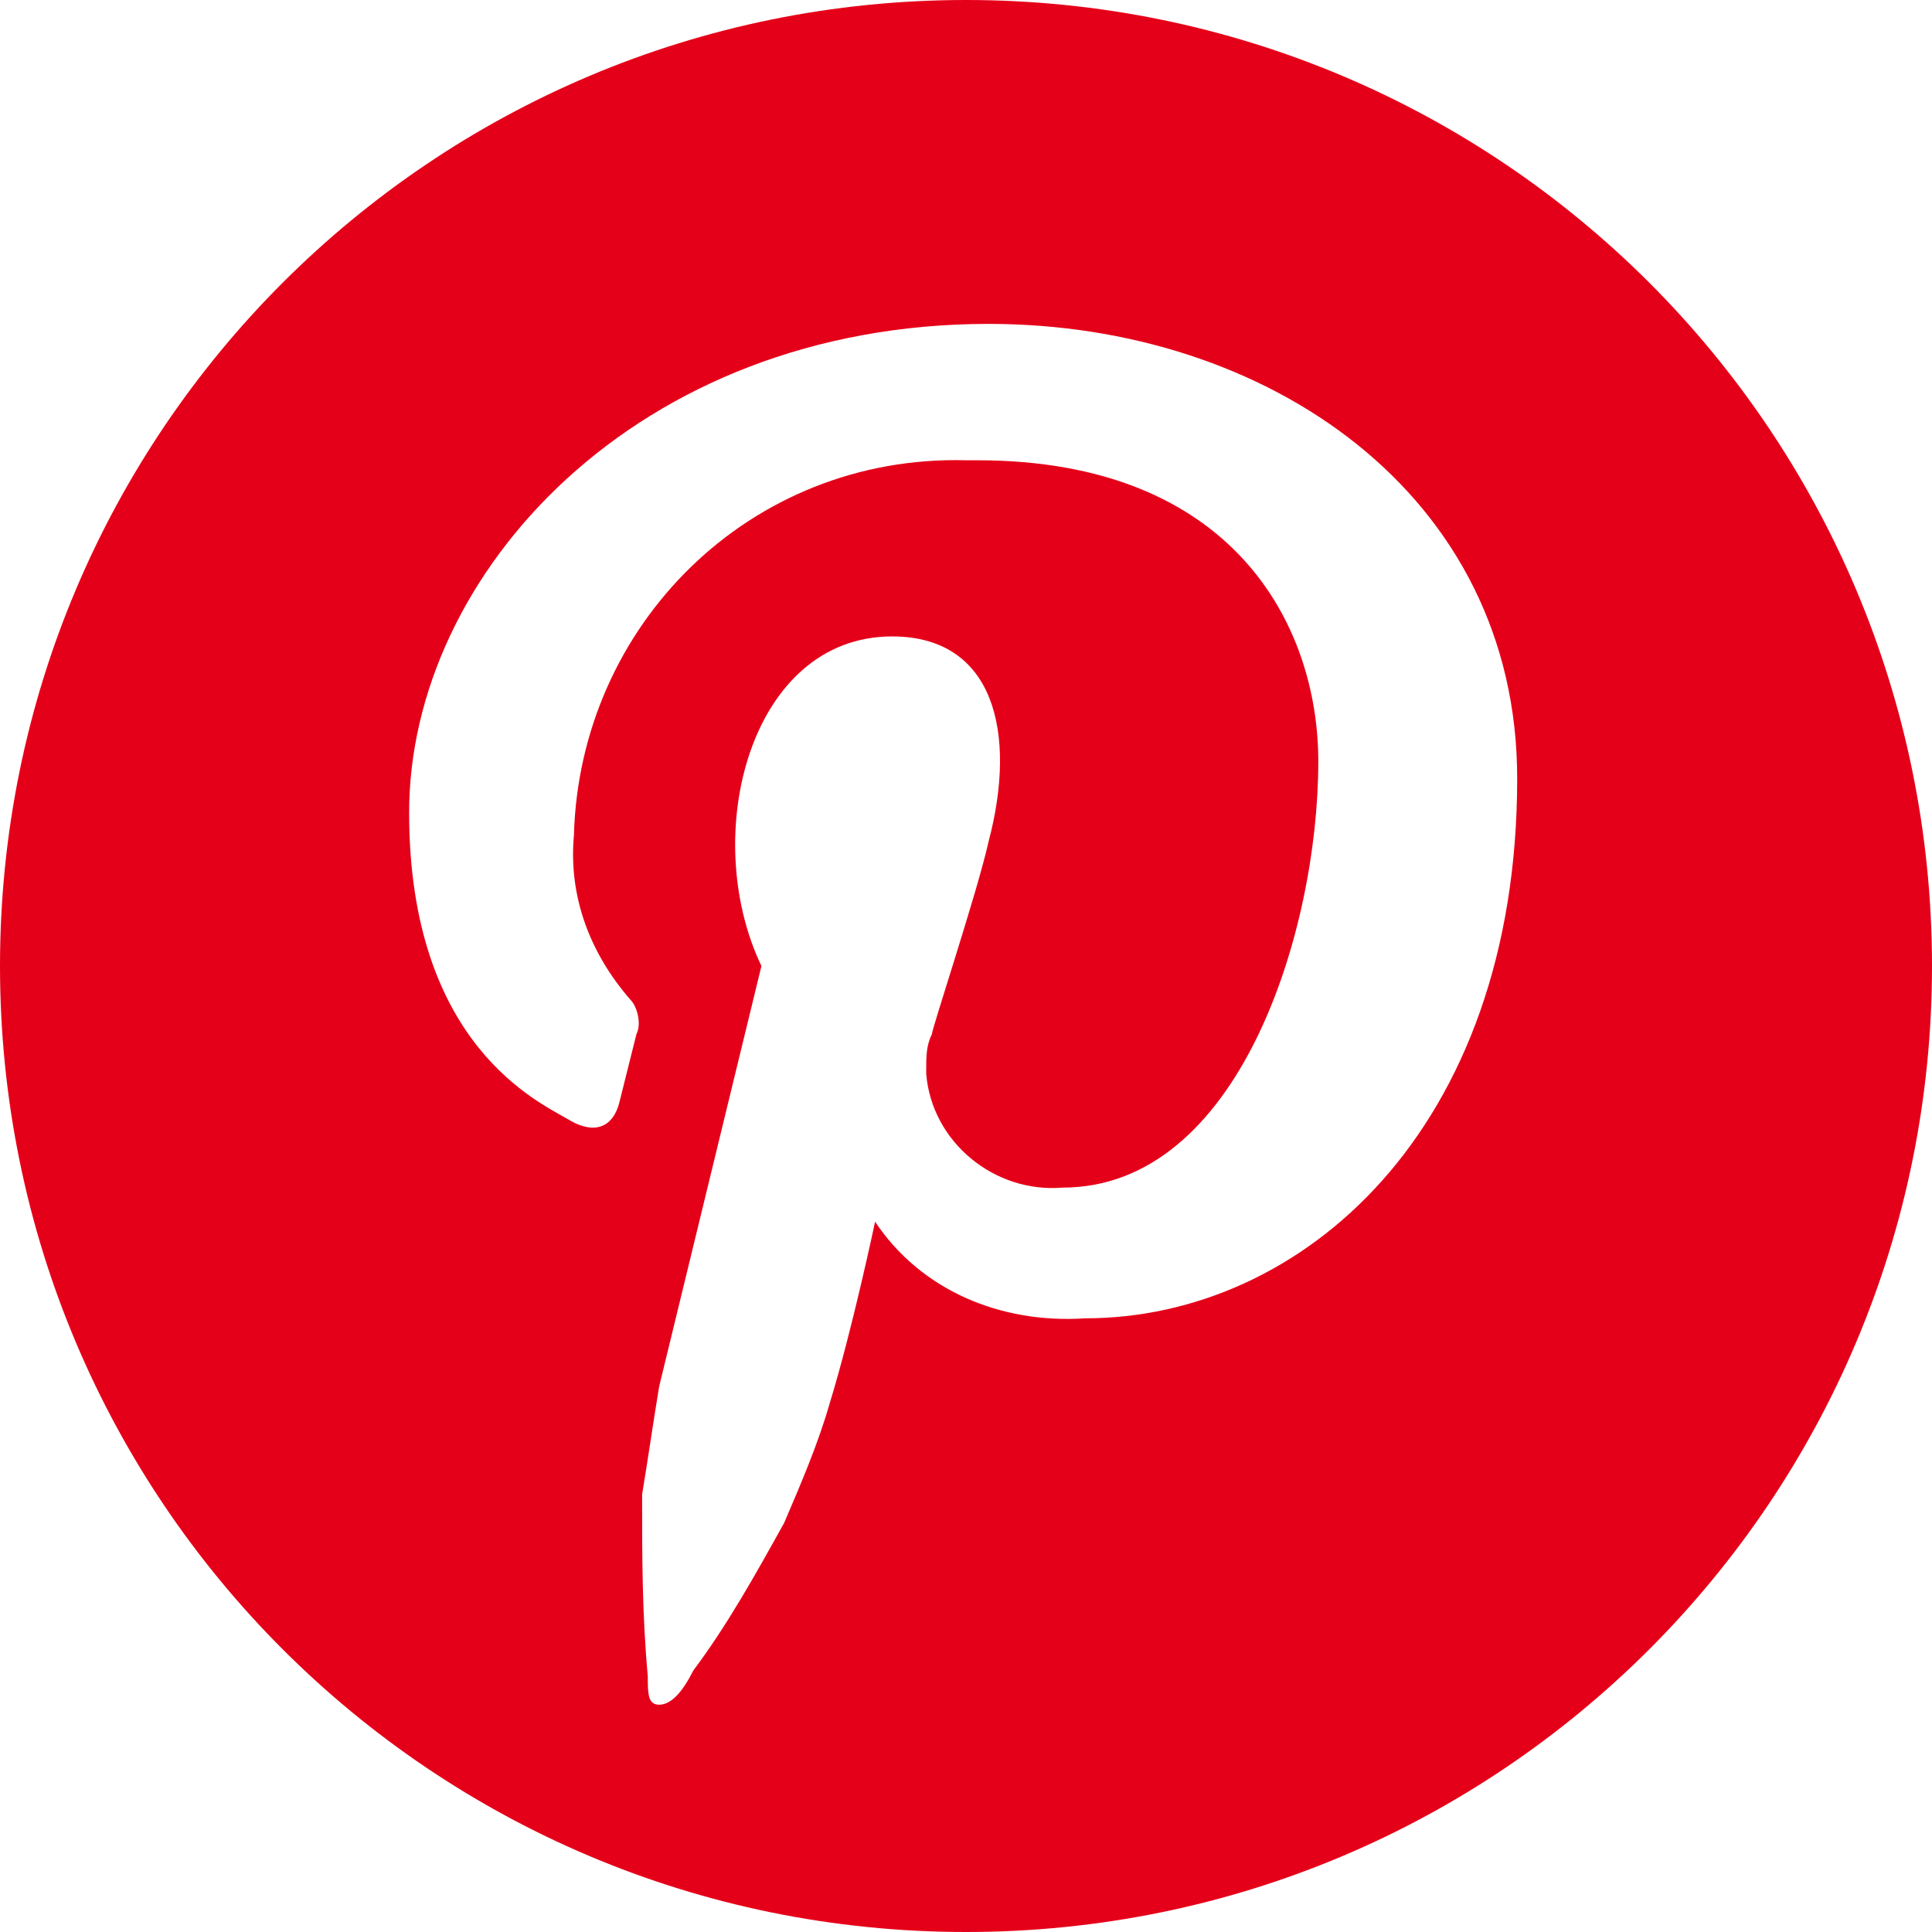
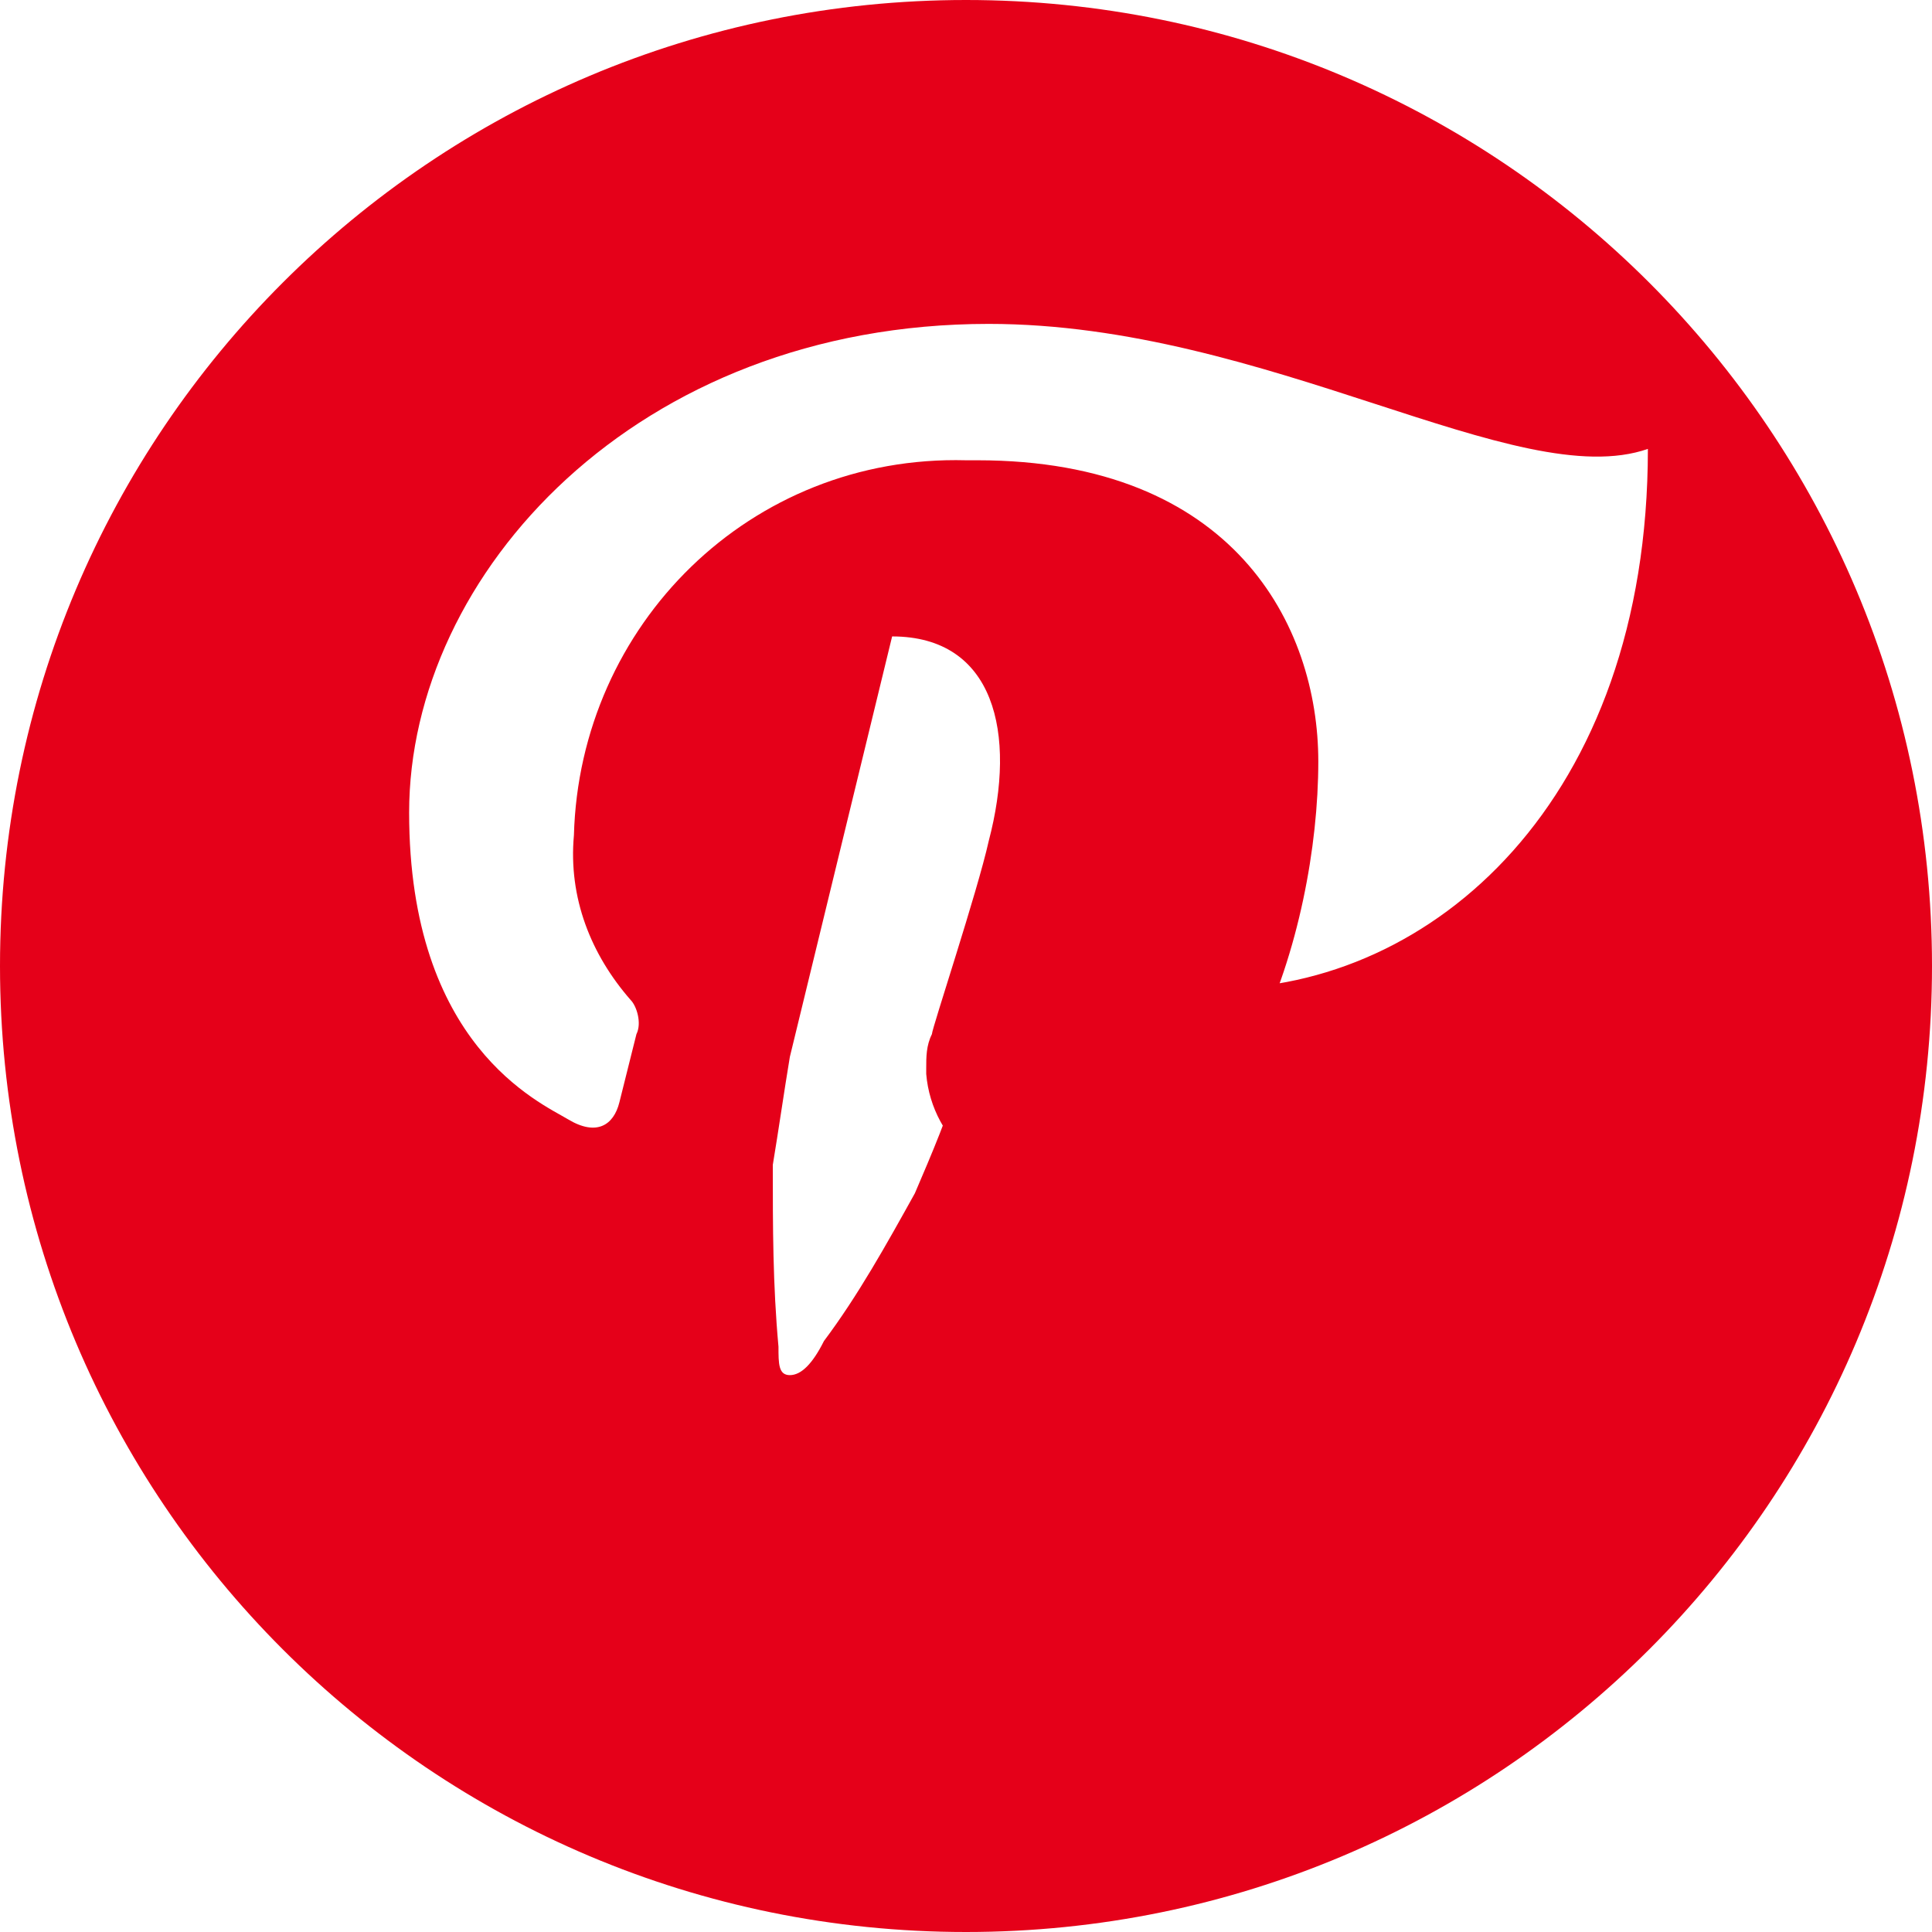
<svg xmlns="http://www.w3.org/2000/svg" version="1.1" id="レイヤー_1" x="0px" y="0px" viewBox="0 0 34 34" style="enable-background:new 0 0 34 34;" xml:space="preserve">
  <style type="text/css">
	.st0{fill:#E50019;}
</style>
  <g id="グループ_522" transform="translate(-747 -1017)">
-     <path id="パス_19" class="st0" d="M764,1017c9.4,0,17,7.6,17,17s-7.6,17-17,17c-9.4,0-17-7.6-17-17c0,0,0,0,0,0   C747,1024.6,754.6,1017,764,1017C764,1017,764,1017,764,1017z M764.4,1022.7c-6.2,0-10.2,4.4-10.2,8.6c0,4.1,2.3,5.1,2.8,5.4   c0.5,0.3,0.8,0.1,0.9-0.3l0.3-1.2c0.1-0.2,0-0.5-0.1-0.6c-0.7-0.8-1.1-1.8-1-2.9c0.1-3.7,3.1-6.7,6.9-6.6c0.1,0,0.1,0,0.2,0   c4.5,0,6,2.9,6,5.3c0,3-1.4,7.5-4.5,7.5c-1.2,0.1-2.3-0.8-2.4-2c0,0,0-0.1,0-0.1c0-0.2,0-0.4,0.1-0.6c0-0.1,0.8-2.5,1-3.4   c0.5-1.9,0.1-3.6-1.7-3.6c-2.5,0-3.4,3.5-2.3,5.8l-1.8,7.4c-0.1,0.6-0.2,1.3-0.3,1.9c0,1.1,0,2.1,0.1,3.2c0,0.3,0,0.5,0.2,0.5   c0.2,0,0.4-0.2,0.6-0.6c0.6-0.8,1.1-1.7,1.6-2.6c0.3-0.7,0.6-1.4,0.8-2.1c0.4-1.3,0.8-3.2,0.8-3.2c0.8,1.2,2.2,1.8,3.7,1.7   c3.8,0,7.6-3.3,7.6-9.5C773.7,1025.7,769.3,1022.7,764.4,1022.7L764.4,1022.7z" />
+     <path id="パス_19" class="st0" d="M764,1017c9.4,0,17,7.6,17,17s-7.6,17-17,17c-9.4,0-17-7.6-17-17c0,0,0,0,0,0   C747,1024.6,754.6,1017,764,1017C764,1017,764,1017,764,1017z M764.4,1022.7c-6.2,0-10.2,4.4-10.2,8.6c0,4.1,2.3,5.1,2.8,5.4   c0.5,0.3,0.8,0.1,0.9-0.3l0.3-1.2c0.1-0.2,0-0.5-0.1-0.6c-0.7-0.8-1.1-1.8-1-2.9c0.1-3.7,3.1-6.7,6.9-6.6c0.1,0,0.1,0,0.2,0   c4.5,0,6,2.9,6,5.3c0,3-1.4,7.5-4.5,7.5c-1.2,0.1-2.3-0.8-2.4-2c0,0,0-0.1,0-0.1c0-0.2,0-0.4,0.1-0.6c0-0.1,0.8-2.5,1-3.4   c0.5-1.9,0.1-3.6-1.7-3.6l-1.8,7.4c-0.1,0.6-0.2,1.3-0.3,1.9c0,1.1,0,2.1,0.1,3.2c0,0.3,0,0.5,0.2,0.5   c0.2,0,0.4-0.2,0.6-0.6c0.6-0.8,1.1-1.7,1.6-2.6c0.3-0.7,0.6-1.4,0.8-2.1c0.4-1.3,0.8-3.2,0.8-3.2c0.8,1.2,2.2,1.8,3.7,1.7   c3.8,0,7.6-3.3,7.6-9.5C773.7,1025.7,769.3,1022.7,764.4,1022.7L764.4,1022.7z" />
  </g>
</svg>